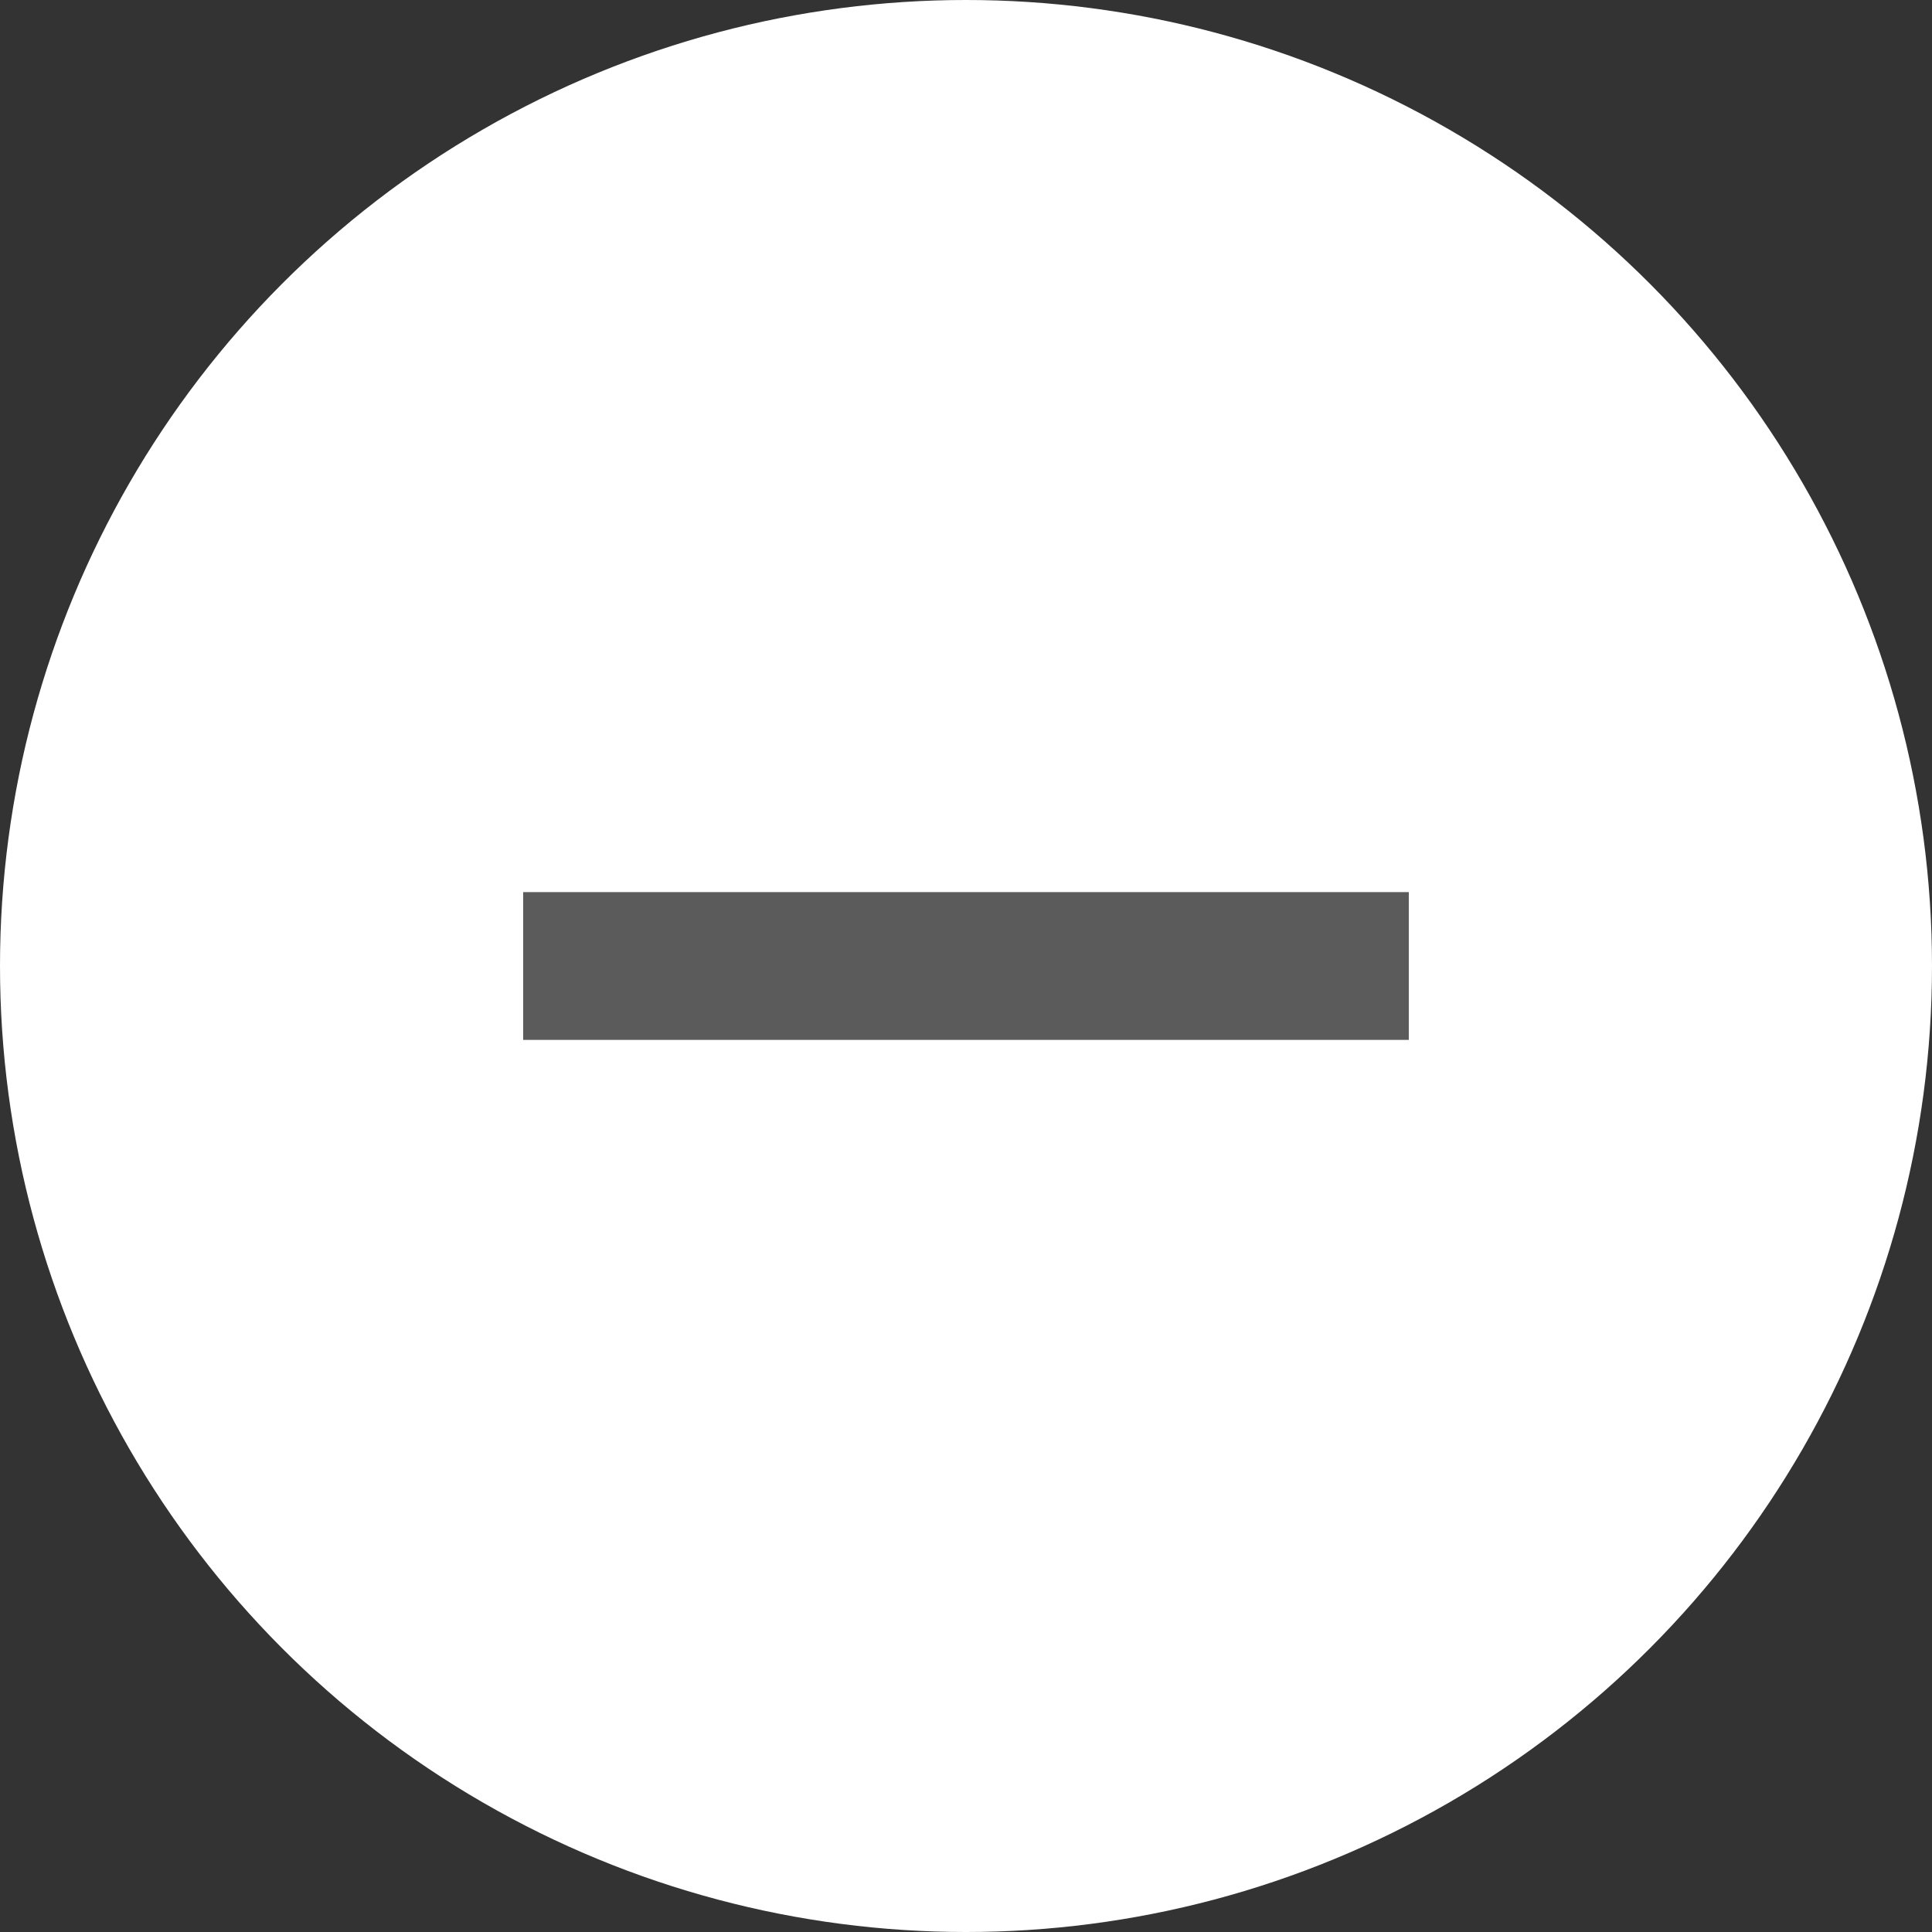
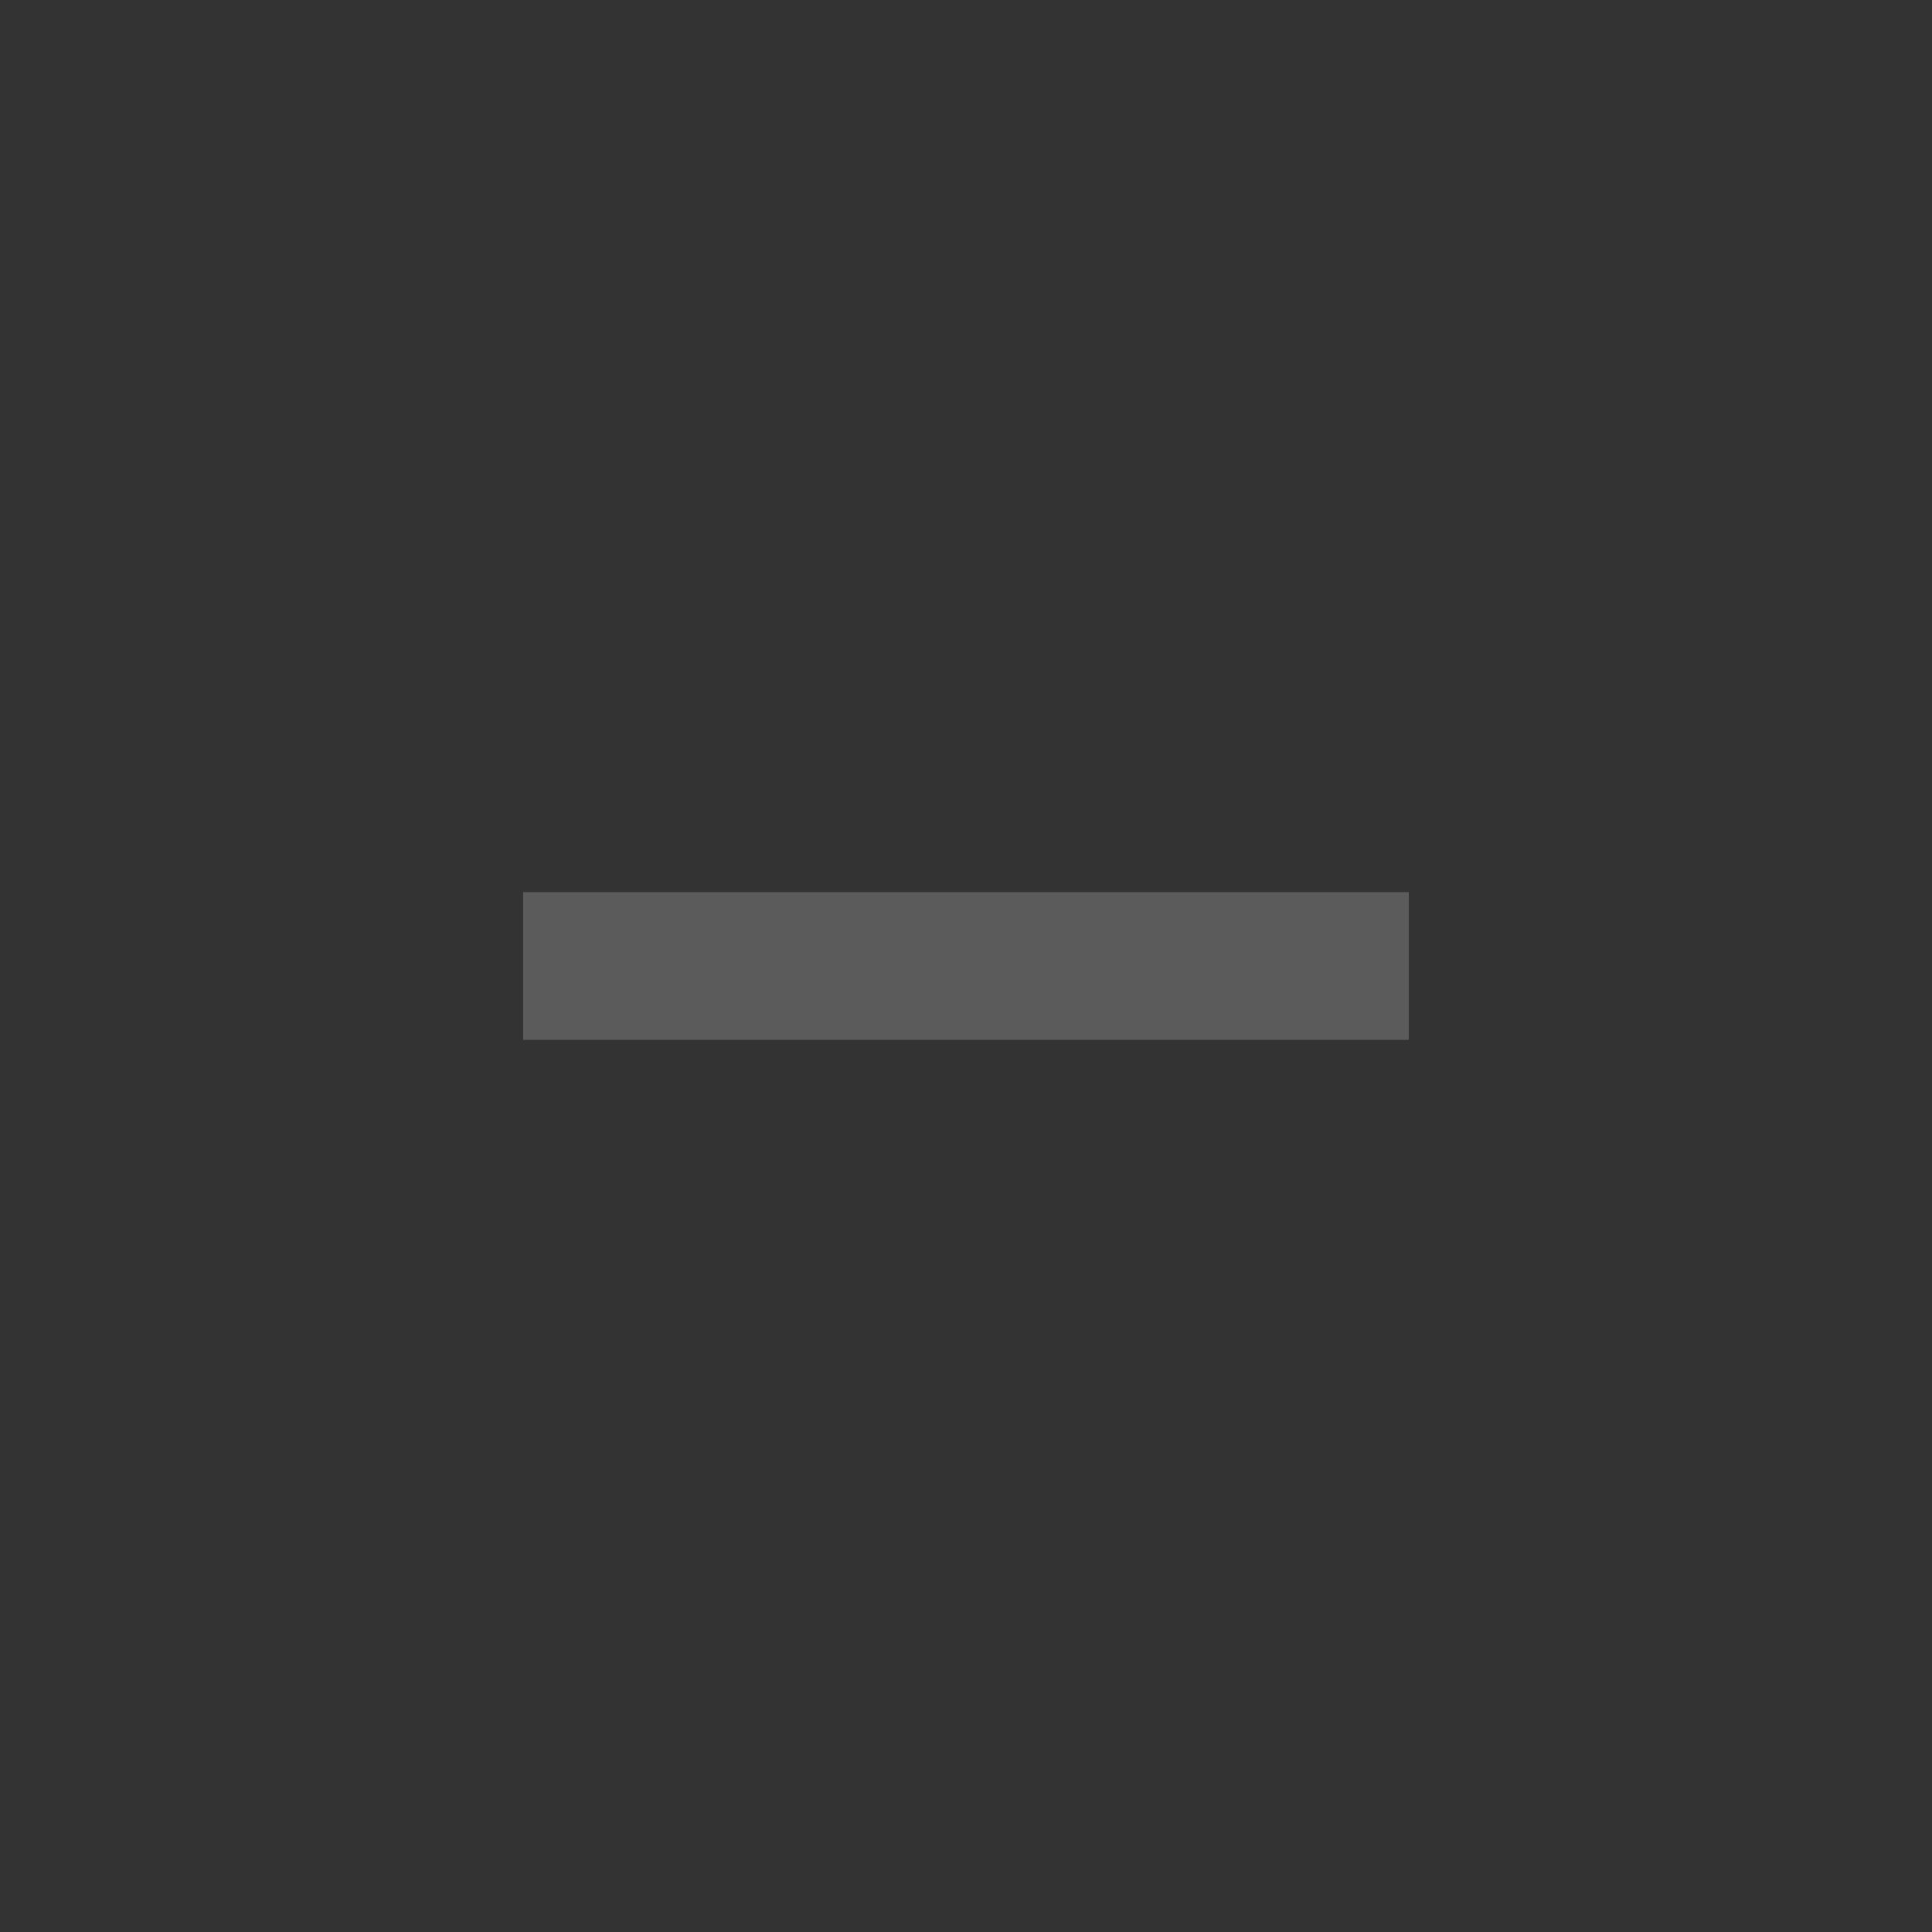
<svg xmlns="http://www.w3.org/2000/svg" id="_レイヤー_2" data-name="レイヤー_2" viewBox="0 0 385.92 385.92">
  <rect x="0" y="0" width="385.92" height="385.92" fill="#333333" stroke="none" />
  <defs>
    <style>
      .cls-1 {
        fill: #fff;
      }

      .cls-2 {
        fill: none;
        stroke: #5b5b5b;
        stroke-linecap: square;
        stroke-miterlimit: 10;
        stroke-width: 29.52px;
      }
    </style>
  </defs>
  <g id="TOP">
-     <circle class="cls-1" cx="192.96" cy="192.96" r="192.96" />
    <line class="cls-2" x1="119.26" y1="192.96" x2="266.65" y2="192.96" />
  </g>
</svg>